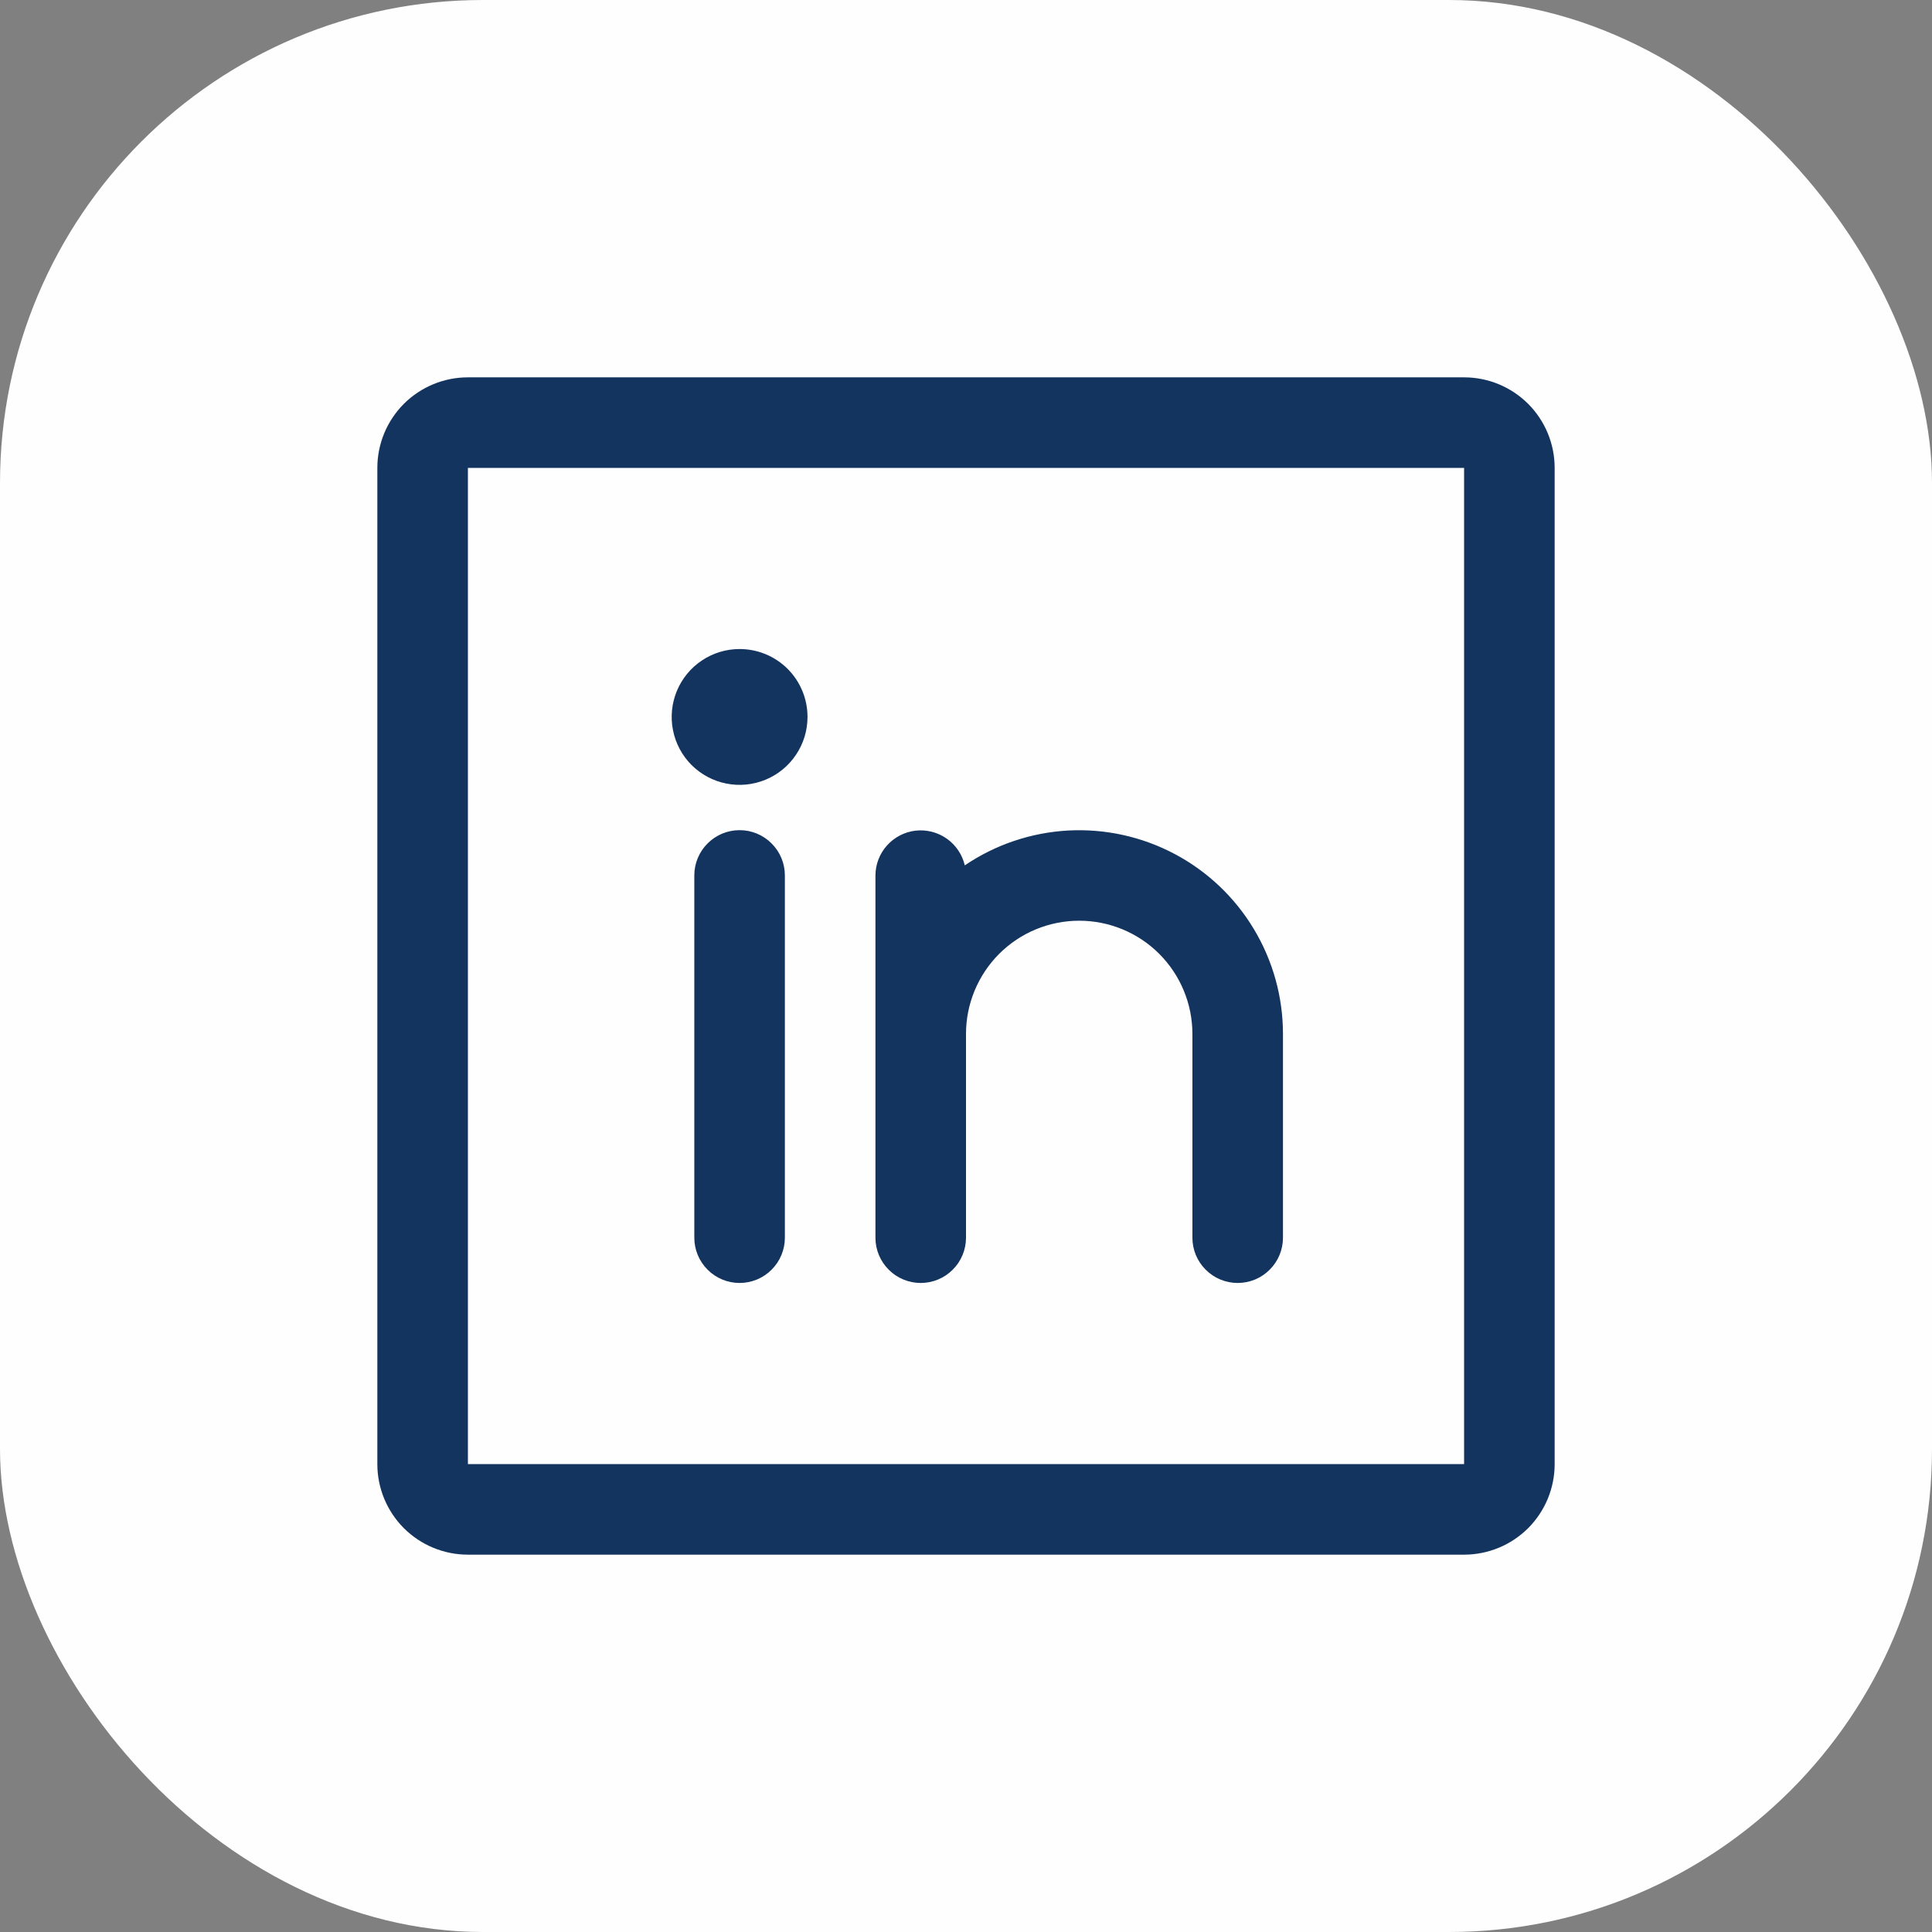
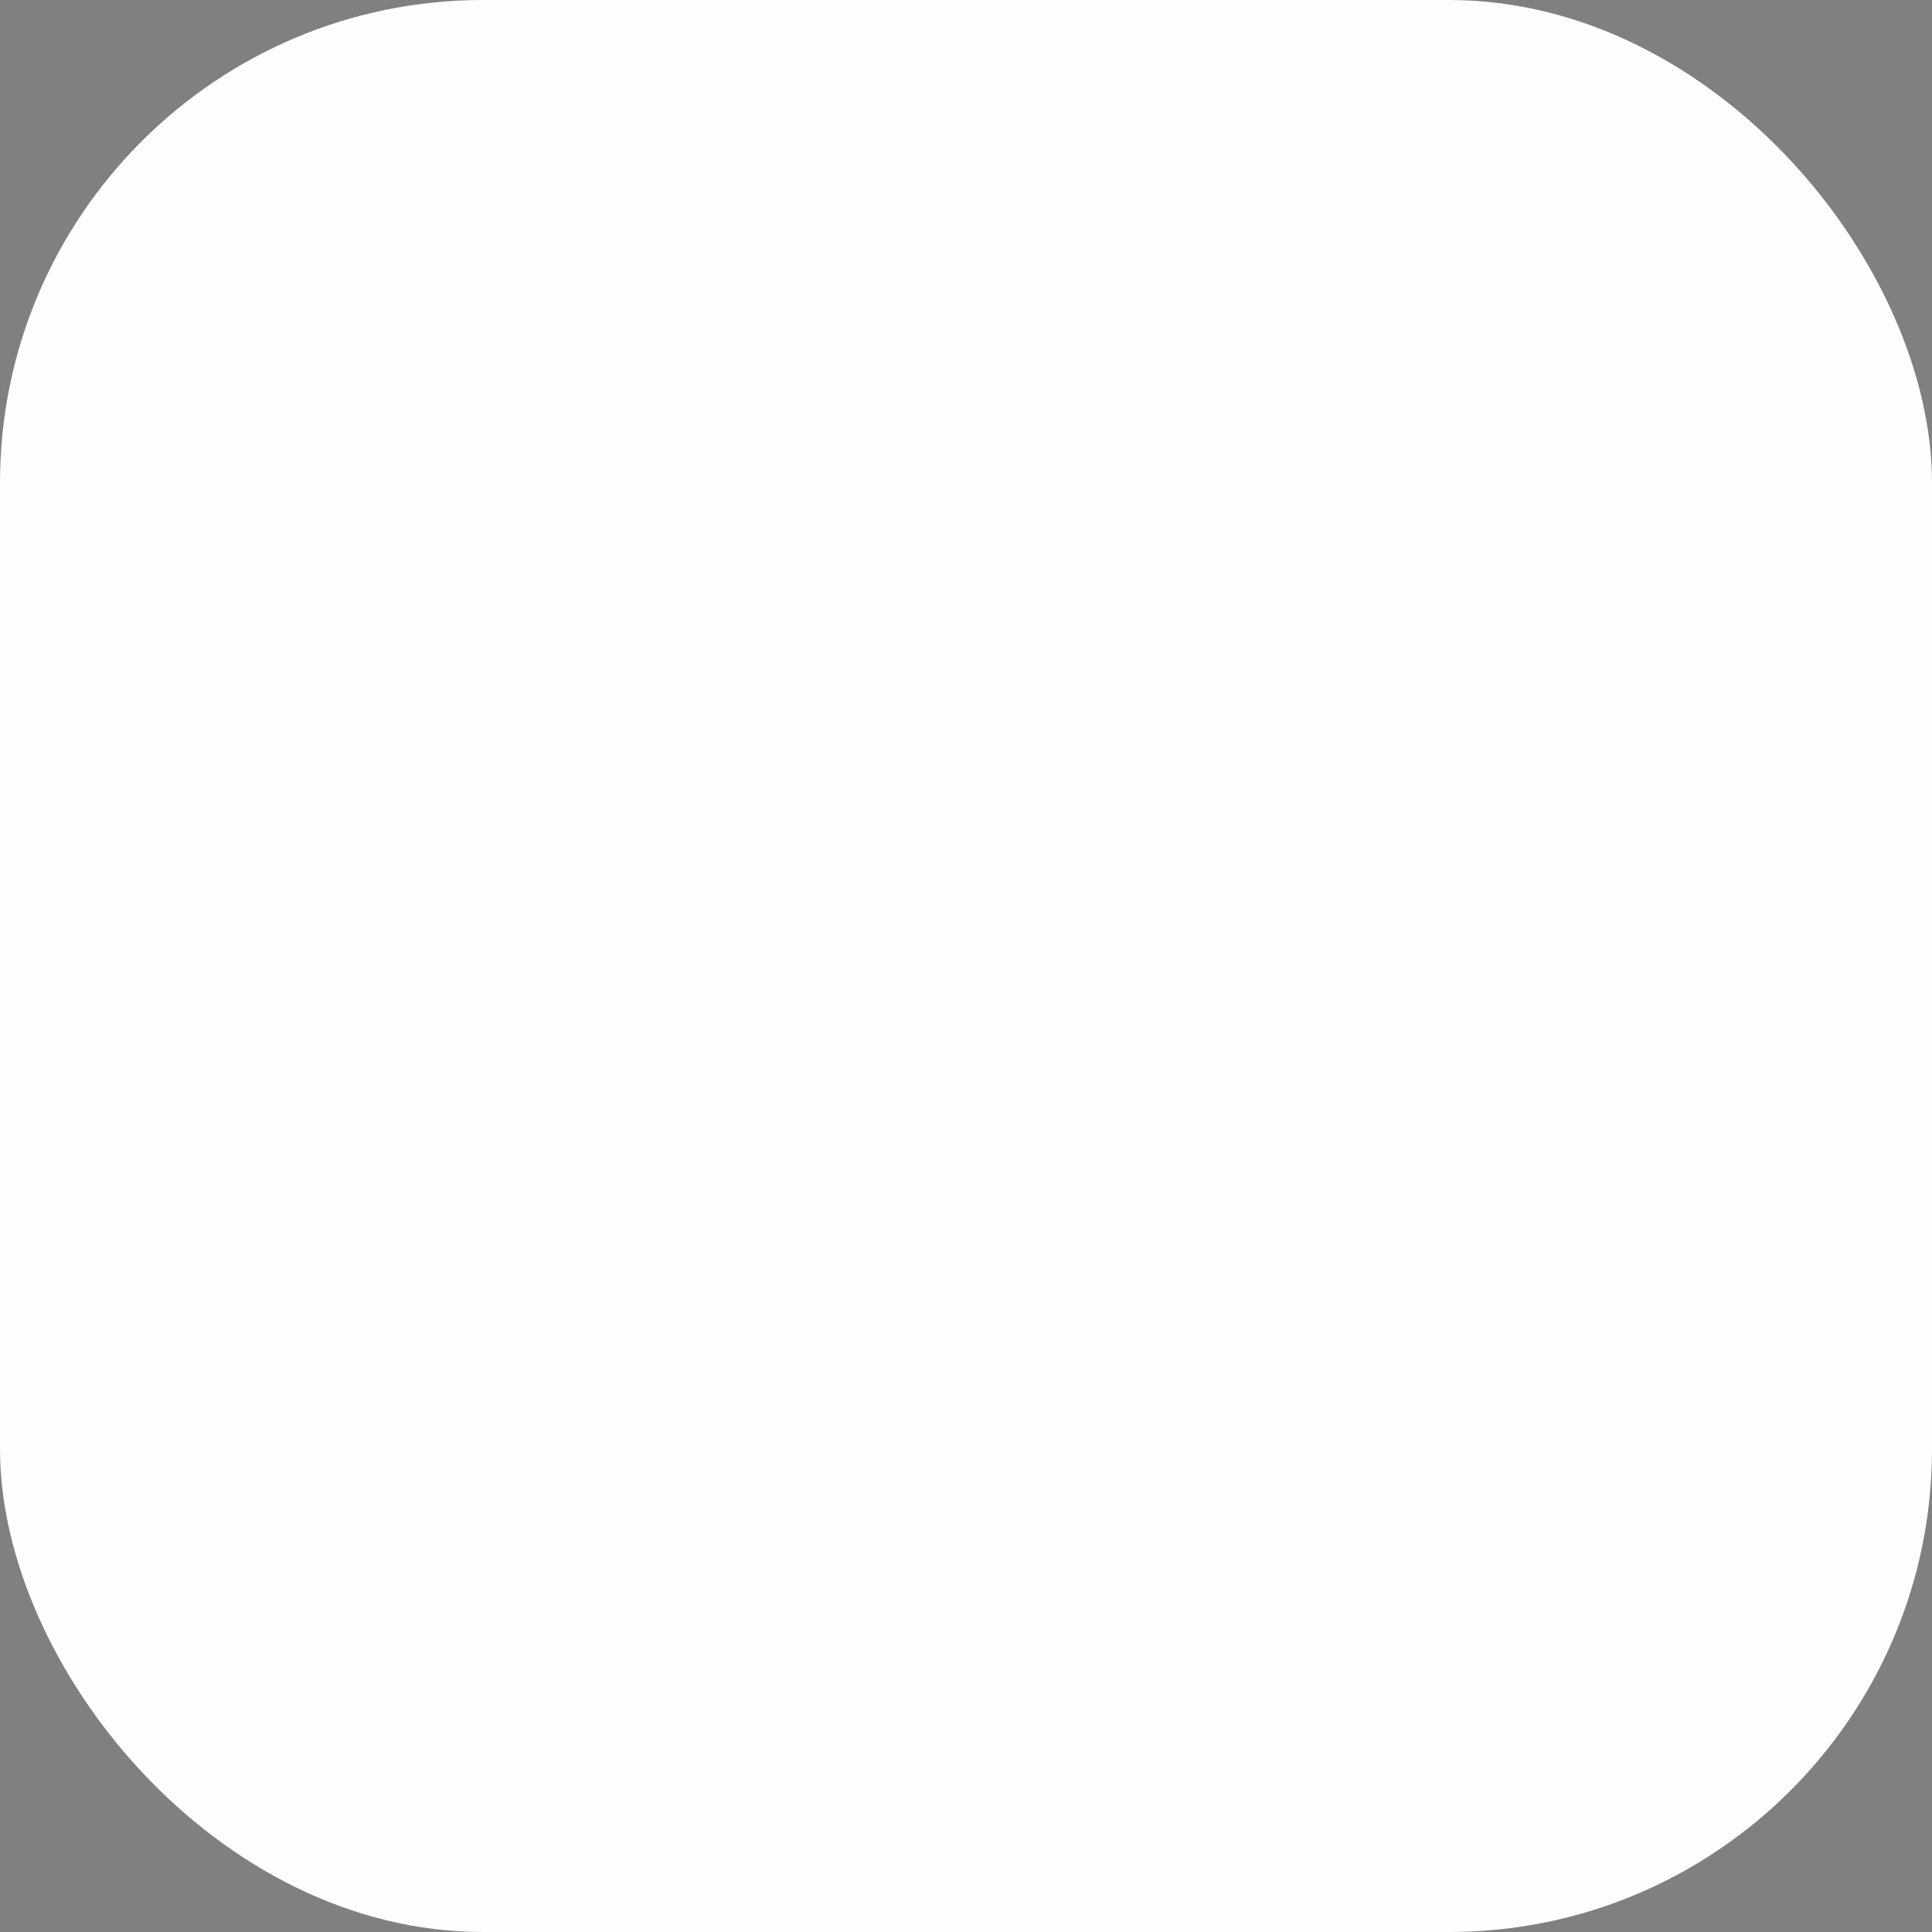
<svg xmlns="http://www.w3.org/2000/svg" width="32" height="32" viewBox="0 0 32 32" fill="none">
  <rect x="0" y="0" width="32" height="32" fill="#808080" stroke="none" />
  <rect width="32" height="32" rx="8" fill="#FEFEFE" />
-   <path d="M24.25 6.25H7.75C7.352 6.25 6.971 6.408 6.689 6.689C6.408 6.971 6.25 7.352 6.25 7.75V24.25C6.25 24.648 6.408 25.029 6.689 25.311C6.971 25.592 7.352 25.75 7.75 25.75H24.25C24.648 25.75 25.029 25.592 25.311 25.311C25.592 25.029 25.75 24.648 25.75 24.25V7.75C25.75 7.352 25.592 6.971 25.311 6.689C25.029 6.408 24.648 6.25 24.25 6.25ZM24.25 24.25H7.75V7.75H24.25V24.25ZM13 14.5V20.5C13 20.699 12.921 20.89 12.78 21.03C12.64 21.171 12.449 21.25 12.25 21.25C12.051 21.25 11.86 21.171 11.72 21.03C11.579 20.89 11.5 20.699 11.5 20.5V14.5C11.5 14.301 11.579 14.11 11.72 13.97C11.86 13.829 12.051 13.75 12.25 13.75C12.449 13.75 12.64 13.829 12.78 13.97C12.921 14.11 13 14.301 13 14.5ZM21.25 17.125V20.5C21.25 20.699 21.171 20.89 21.03 21.03C20.89 21.171 20.699 21.25 20.5 21.25C20.301 21.25 20.11 21.171 19.97 21.03C19.829 20.89 19.75 20.699 19.75 20.5V17.125C19.75 16.628 19.552 16.151 19.201 15.799C18.849 15.447 18.372 15.25 17.875 15.25C17.378 15.25 16.901 15.447 16.549 15.799C16.198 16.151 16 16.628 16 17.125V20.5C16 20.699 15.921 20.89 15.78 21.03C15.64 21.171 15.449 21.25 15.25 21.25C15.051 21.25 14.86 21.171 14.72 21.03C14.579 20.89 14.5 20.699 14.5 20.5V14.5C14.501 14.316 14.569 14.139 14.692 14.003C14.815 13.866 14.983 13.779 15.166 13.758C15.348 13.738 15.532 13.785 15.682 13.891C15.832 13.997 15.938 14.154 15.98 14.333C16.488 13.989 17.079 13.79 17.691 13.756C18.304 13.723 18.913 13.857 19.455 14.144C19.997 14.431 20.45 14.86 20.766 15.385C21.083 15.911 21.25 16.512 21.25 17.125ZM13.375 11.875C13.375 12.098 13.309 12.315 13.185 12.5C13.062 12.685 12.886 12.829 12.681 12.914C12.475 12.999 12.249 13.022 12.03 12.978C11.812 12.935 11.612 12.828 11.454 12.671C11.297 12.513 11.19 12.313 11.147 12.095C11.103 11.876 11.126 11.65 11.211 11.444C11.296 11.239 11.44 11.063 11.625 10.94C11.81 10.816 12.027 10.75 12.25 10.75C12.548 10.75 12.835 10.868 13.046 11.079C13.257 11.29 13.375 11.577 13.375 11.875Z" fill="#13345E" />
</svg>